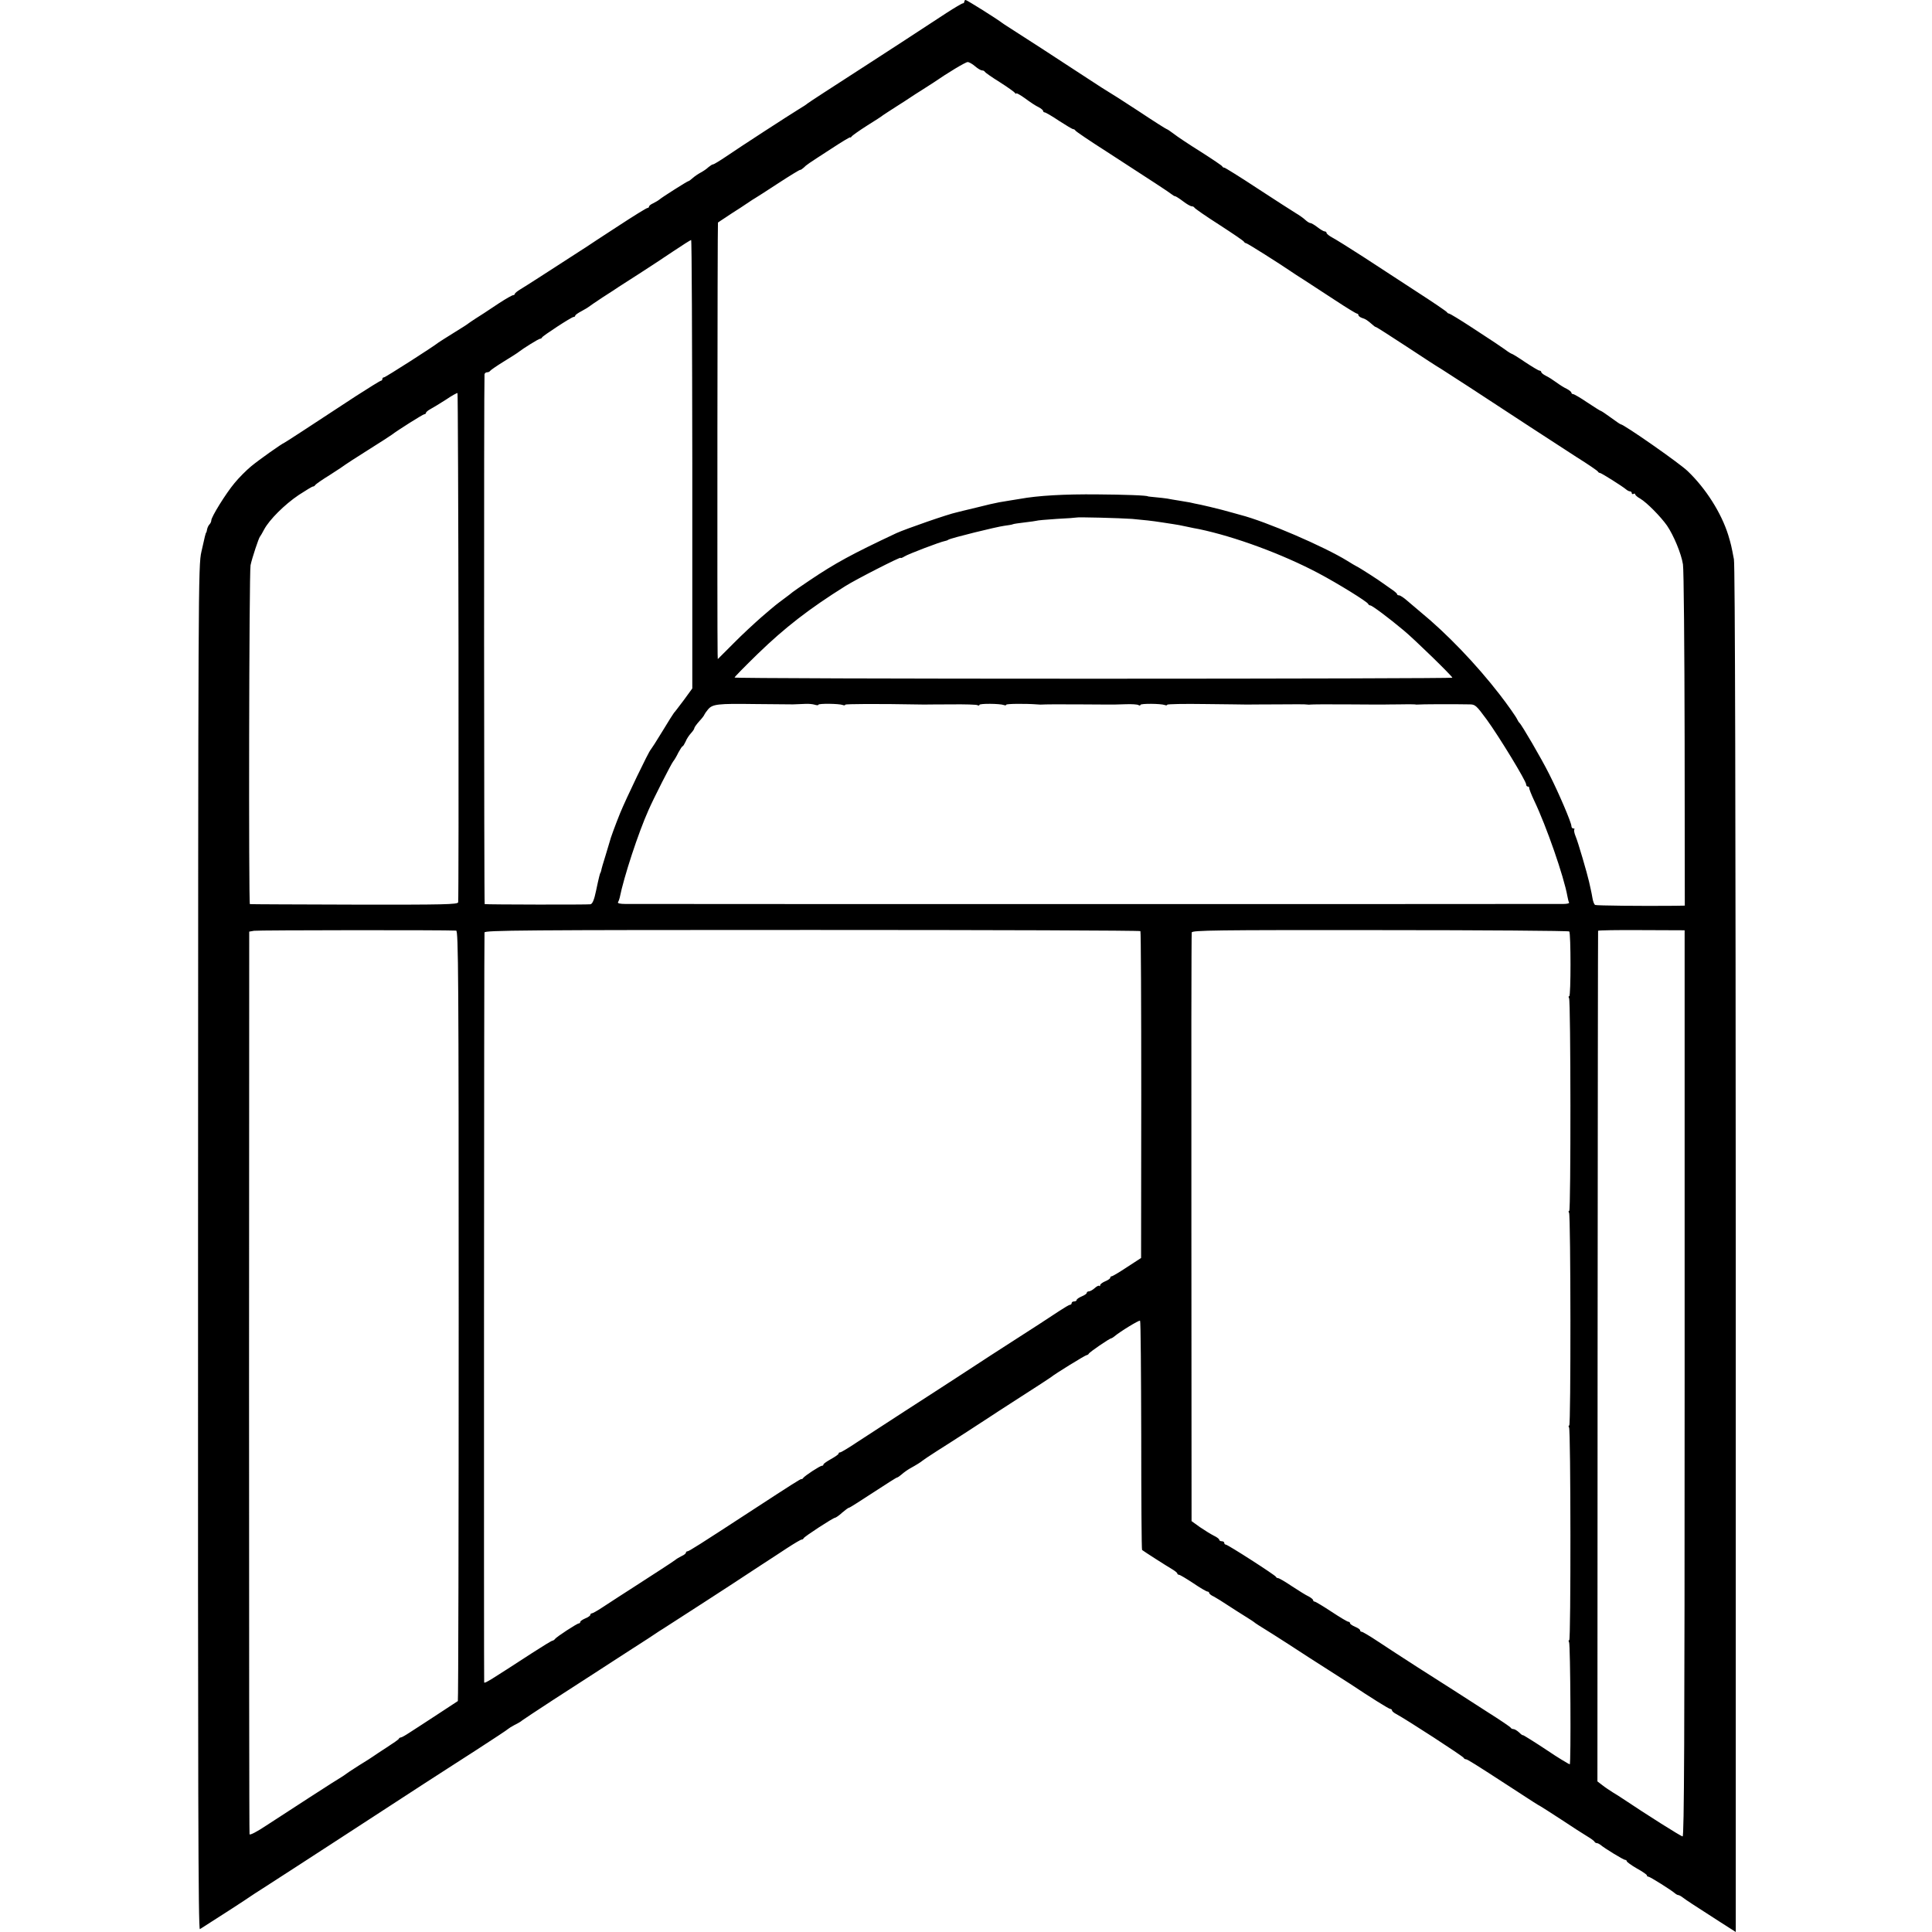
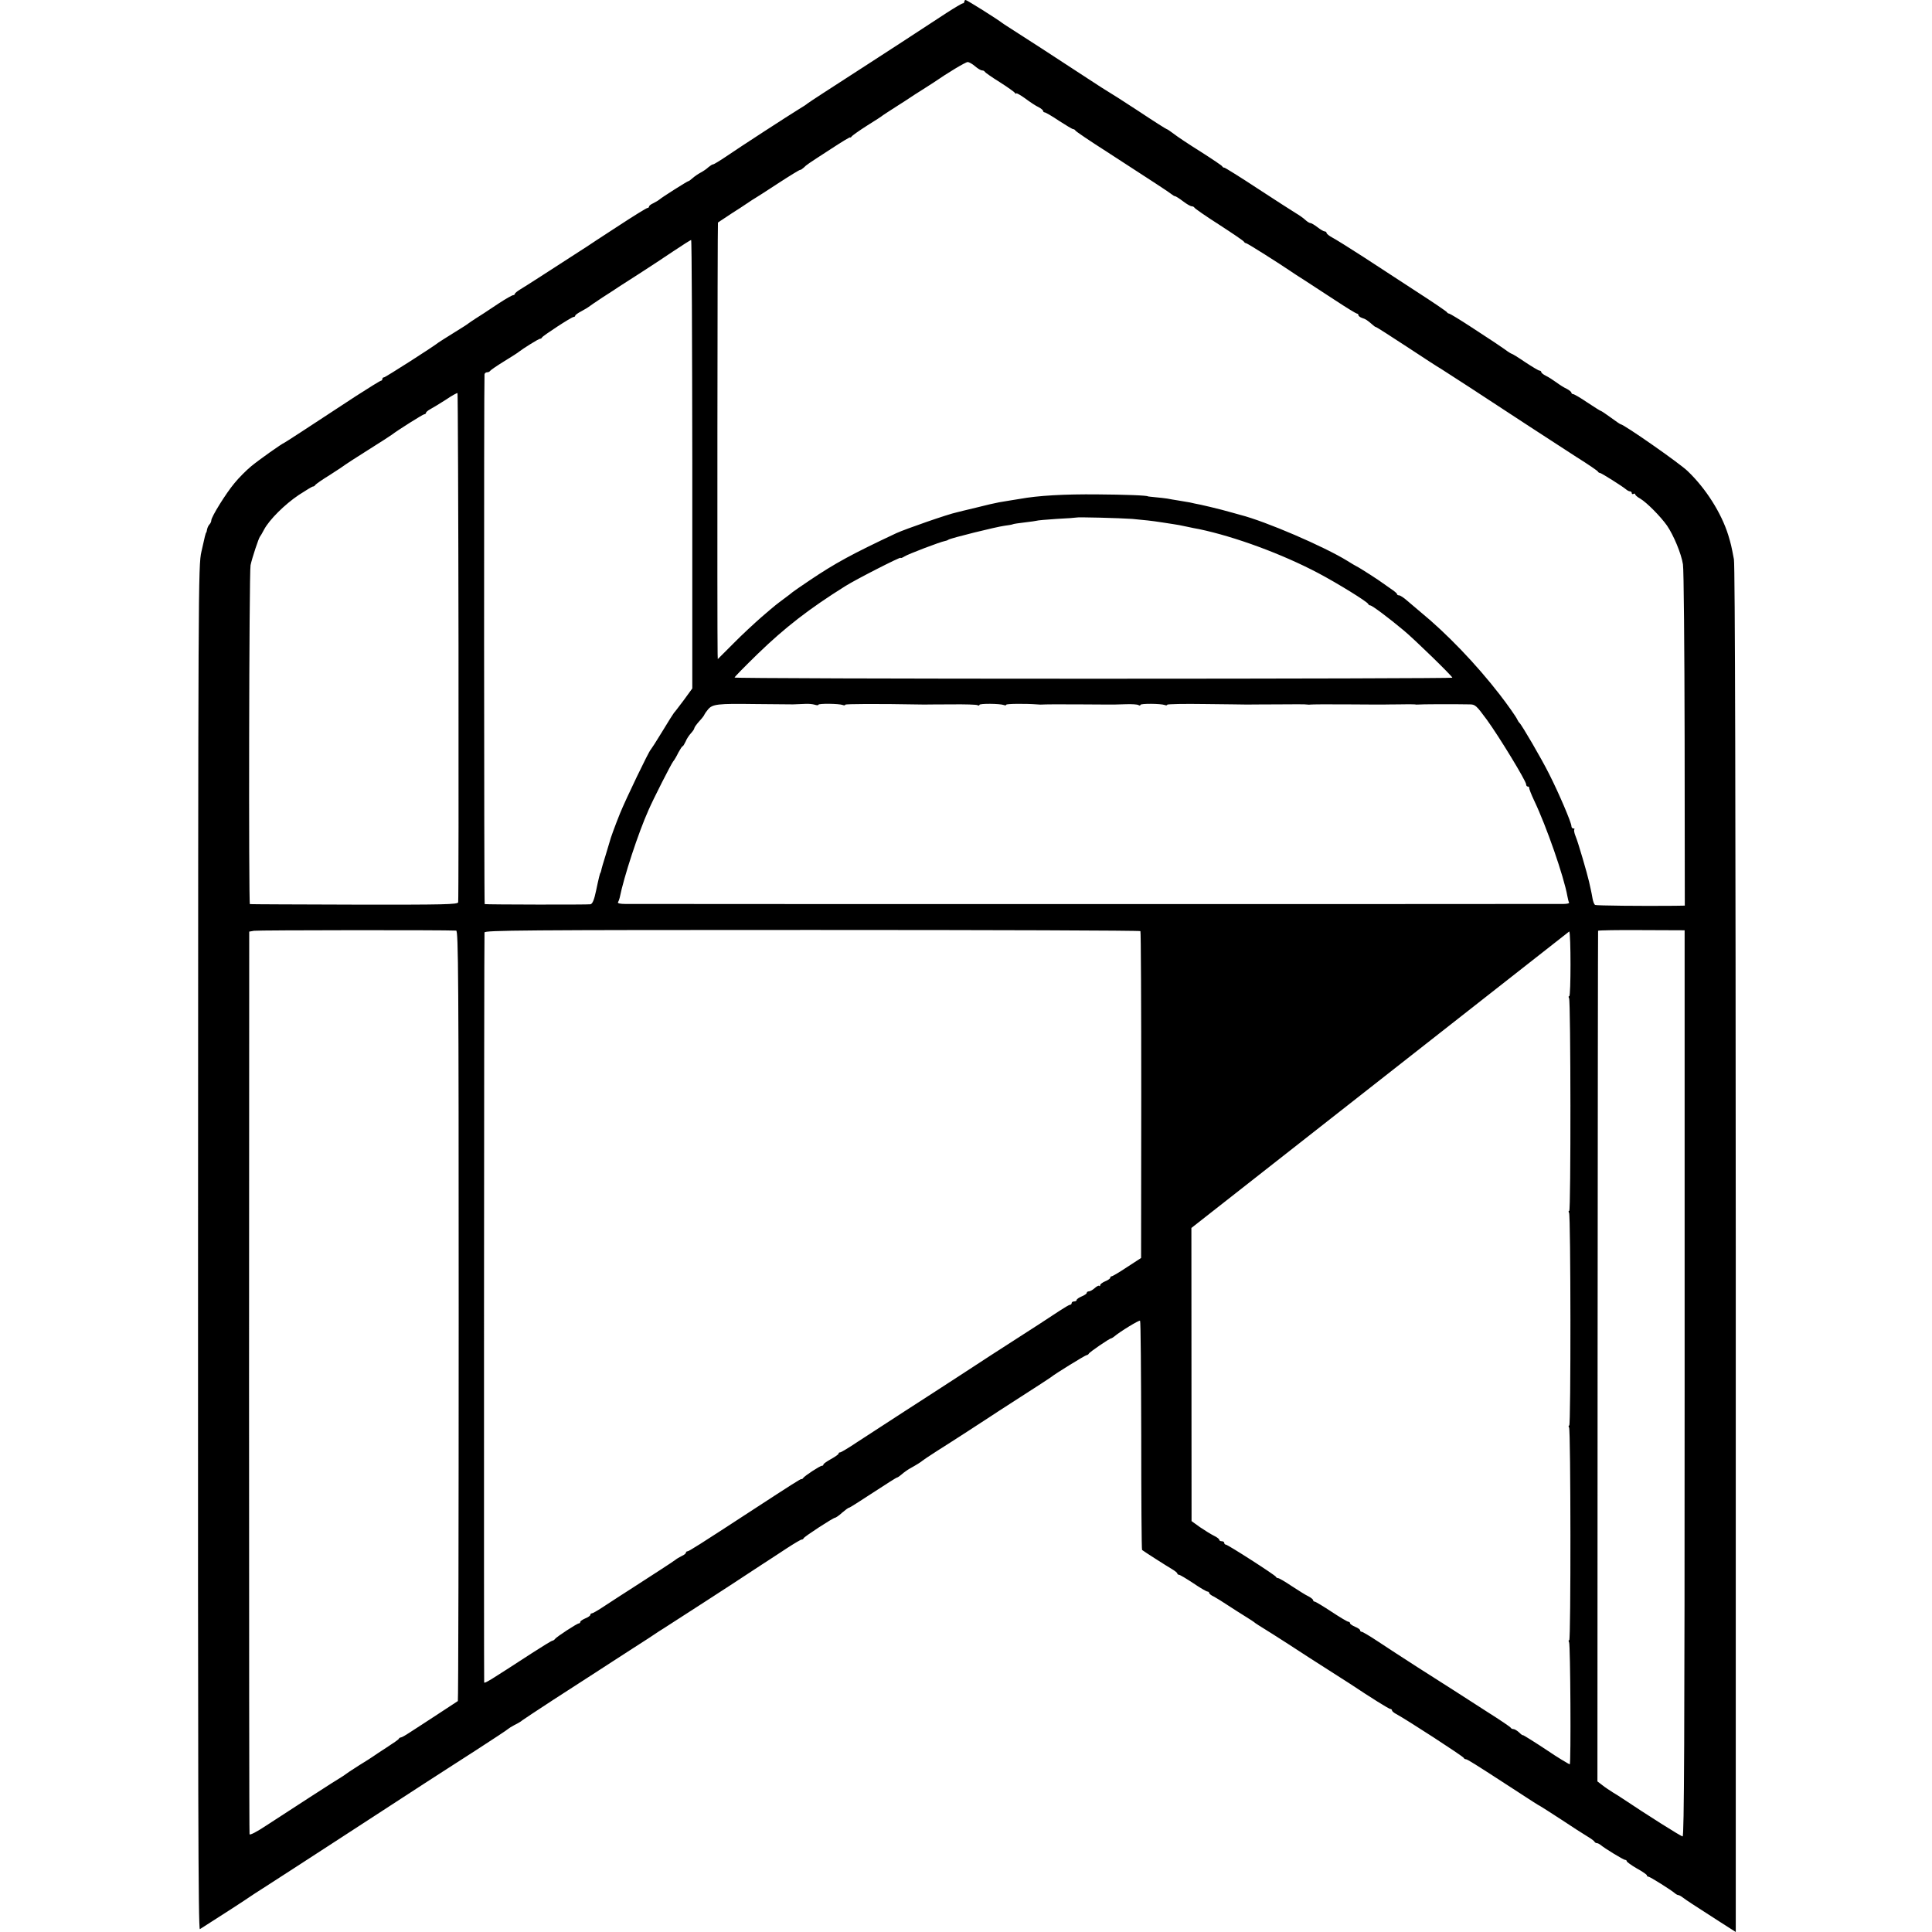
<svg xmlns="http://www.w3.org/2000/svg" version="1.0" width="1152pt" height="1152pt" viewBox="0 0 1152 1152" preserveAspectRatio="xMidYMid meet">
  <g transform="translate(0,1152) scale(0.1,-0.1)" fill="#000000" stroke="none">
-     <path d="M5750 11510 c0 -5 -4 -10 -9 -10 -5 0 -49 -26 -97 -57 -221 -145 -343 -224 -465 -303 -231 -149 -354 -229 -364 -237 -5 -5 -28 -20 -50 -33 -62 -38 -352 -226 -432 -281 -40 -27 -76 -49 -81 -49 -5 0 -17 -8 -28 -17 -10 -10 -31 -24 -46 -32 -15 -8 -37 -23 -48 -33 -11 -10 -22 -18 -25 -18 -6 0 -156 -95 -172 -109 -7 -6 -24 -16 -38 -23 -14 -6 -25 -15 -25 -20 0 -4 -4 -8 -9 -8 -6 0 -85 -49 -178 -110 -92 -60 -175 -114 -183 -120 -241 -156 -365 -236 -397 -255 -18 -11 -33 -23 -33 -27 0 -4 -5 -8 -10 -8 -6 0 -43 -21 -83 -47 -40 -27 -81 -54 -92 -61 -11 -7 -33 -21 -50 -32 -16 -10 -34 -23 -40 -27 -5 -5 -46 -31 -90 -58 -44 -27 -84 -53 -90 -57 -29 -24 -317 -208 -325 -208 -6 0 -10 -4 -10 -10 0 -5 -4 -10 -8 -10 -5 0 -72 -42 -150 -92 -301 -198 -417 -273 -425 -277 -19 -8 -149 -100 -199 -141 -29 -24 -74 -69 -100 -101 -51 -61 -138 -201 -138 -222 0 -7 -5 -18 -11 -24 -6 -6 -12 -19 -14 -29 -2 -11 -4 -19 -5 -19 -3 0 -10 -28 -29 -115 -19 -83 -19 -186 -20 -4153 -1 -3256 1 -4066 11 -4060 137 87 277 178 298 193 8 6 44 29 80 52 36 23 124 80 195 126 72 47 183 119 248 161 113 73 236 153 512 333 72 46 213 138 315 203 102 66 187 122 190 126 3 3 20 14 39 24 19 9 39 21 45 27 6 5 90 60 186 123 96 62 213 138 260 168 47 30 141 92 210 136 69 44 132 85 140 91 8 6 29 19 45 29 29 18 465 300 495 321 8 5 49 32 90 59 41 26 110 72 153 100 43 28 82 51 87 51 5 0 10 3 12 8 4 10 176 122 187 122 4 0 24 13 42 30 19 16 37 30 42 30 4 0 68 41 143 90 75 49 139 90 143 90 4 0 16 9 28 19 11 10 33 26 49 35 40 22 68 40 74 46 3 3 43 30 90 60 83 52 280 180 310 200 8 6 92 60 185 120 94 60 175 113 180 117 25 21 207 133 215 133 4 0 10 4 12 8 3 9 125 92 134 92 3 0 10 5 17 10 35 30 150 100 155 95 4 -3 6 -311 7 -685 0 -373 2 -680 5 -682 11 -9 147 -96 178 -114 17 -10 32 -22 32 -26 0 -4 5 -8 10 -8 6 0 44 -23 85 -50 41 -28 79 -50 85 -50 5 0 10 -4 10 -8 0 -5 12 -15 28 -22 15 -8 52 -31 82 -51 30 -20 78 -50 105 -67 28 -17 55 -35 60 -40 6 -4 28 -19 50 -32 22 -13 87 -55 145 -92 138 -90 120 -78 245 -158 61 -39 117 -75 125 -80 126 -84 232 -150 240 -150 6 0 10 -4 10 -8 0 -5 10 -14 23 -21 62 -33 401 -253 405 -263 2 -5 8 -8 13 -8 8 0 52 -27 264 -165 132 -86 169 -110 180 -115 6 -3 62 -39 125 -80 63 -42 133 -87 155 -100 22 -13 42 -28 43 -32 2 -4 8 -8 13 -8 6 0 15 -5 22 -10 24 -21 138 -90 147 -90 6 0 10 -4 10 -8 0 -4 27 -24 60 -43 33 -18 60 -37 60 -41 0 -5 4 -8 9 -8 9 0 135 -79 158 -99 7 -6 16 -11 21 -11 4 0 17 -7 27 -15 21 -16 53 -37 218 -143 l97 -62 0 4068 c-1 2608 -4 4085 -11 4117 -16 84 -17 88 -34 145 -41 131 -133 277 -242 381 -47 46 -381 279 -399 279 -3 0 -29 18 -59 40 -30 22 -57 40 -60 40 -3 0 -39 23 -80 50 -41 28 -79 50 -85 50 -5 0 -10 4 -10 8 0 5 -12 15 -27 23 -16 7 -44 25 -63 39 -19 14 -47 32 -62 39 -16 8 -28 18 -28 23 0 4 -5 8 -10 8 -6 0 -44 23 -85 50 -41 28 -77 50 -80 50 -3 0 -23 12 -44 28 -46 32 -43 30 -199 132 -67 44 -127 80 -131 80 -5 0 -11 4 -13 8 -1 4 -82 59 -178 121 -96 63 -241 157 -322 210 -82 53 -164 104 -183 114 -19 10 -35 23 -35 28 0 5 -5 9 -11 9 -6 0 -25 11 -43 25 -18 14 -37 25 -43 25 -5 0 -18 8 -29 18 -10 10 -37 29 -59 42 -22 13 -125 80 -228 147 -103 68 -192 123 -196 123 -5 0 -11 3 -13 8 -1 4 -59 43 -128 87 -69 43 -141 91 -161 107 -20 15 -39 28 -42 28 -3 0 -79 48 -169 108 -90 59 -170 110 -178 114 -8 4 -62 39 -120 77 -121 80 -462 301 -487 316 -9 6 -22 14 -27 18 -29 23 -211 137 -218 137 -4 0 -8 -4 -8 -10z m64 -385 c16 -14 35 -25 42 -25 7 0 14 -3 16 -8 2 -4 41 -32 88 -61 47 -30 88 -59 92 -65 4 -6 8 -7 8 -3 0 4 24 -9 53 -30 28 -21 64 -45 80 -52 15 -8 27 -18 27 -23 0 -4 4 -8 9 -8 5 0 44 -22 85 -50 42 -27 80 -50 85 -50 5 0 11 -4 13 -8 2 -5 86 -62 188 -127 270 -175 373 -242 387 -254 7 -6 16 -11 20 -11 4 0 26 -14 47 -30 22 -17 45 -30 52 -30 7 0 14 -4 16 -8 2 -5 68 -51 148 -102 80 -52 147 -97 148 -102 2 -4 8 -8 12 -8 7 0 200 -122 270 -170 8 -6 44 -29 80 -52 36 -23 118 -77 184 -120 65 -43 123 -78 127 -78 5 0 9 -4 9 -9 0 -5 10 -13 22 -17 20 -6 31 -13 63 -41 7 -7 16 -13 19 -13 4 0 86 -53 184 -117 97 -64 189 -124 204 -132 26 -16 245 -158 531 -346 84 -55 209 -136 277 -180 69 -43 127 -83 128 -87 2 -4 7 -8 12 -8 8 0 135 -80 157 -99 7 -6 17 -11 23 -11 5 0 10 -5 10 -11 0 -5 5 -7 10 -4 6 3 10 2 10 -2 0 -5 13 -17 30 -26 40 -24 121 -106 160 -161 40 -59 85 -167 95 -231 5 -28 9 -497 10 -1042 l1 -993 -61 -1 c-198 -2 -466 1 -474 5 -5 3 -12 20 -15 38 -3 18 -8 43 -11 56 -3 12 -7 32 -10 45 -11 49 -66 238 -80 270 -8 19 -11 37 -8 41 4 3 1 6 -5 6 -7 0 -12 6 -12 14 0 21 -76 199 -133 311 -47 94 -164 294 -177 305 -4 3 -9 12 -13 20 -7 16 -60 91 -105 149 -140 181 -316 364 -471 491 -23 19 -59 50 -79 67 -20 18 -43 33 -49 33 -7 0 -13 3 -13 8 0 4 -17 18 -38 32 -20 14 -41 29 -47 33 -16 13 -140 93 -156 100 -8 4 -32 18 -54 32 -139 86 -487 236 -640 275 -16 5 -66 18 -109 30 -44 11 -100 25 -125 30 -25 5 -55 11 -66 14 -11 2 -40 7 -65 11 -25 4 -56 9 -70 12 -14 2 -45 6 -70 8 -25 2 -45 5 -45 5 0 6 -145 11 -300 12 -199 2 -356 -7 -465 -27 -19 -3 -47 -8 -62 -10 -16 -3 -43 -7 -60 -10 -18 -3 -80 -17 -138 -32 -58 -14 -109 -26 -115 -28 -50 -10 -305 -99 -360 -124 -266 -125 -365 -179 -518 -282 -49 -33 -94 -64 -100 -69 -7 -6 -30 -24 -52 -40 -48 -36 -43 -31 -135 -110 -41 -36 -117 -106 -167 -157 l-93 -93 -1 32 c-3 139 -1 2569 2 2571 2 2 24 16 48 32 24 16 51 34 61 40 9 5 37 24 61 40 24 17 49 32 54 35 6 3 66 42 135 87 69 45 128 81 131 80 3 -1 12 5 21 13 18 18 21 20 166 114 61 40 112 71 112 67 0 -3 4 -1 8 5 4 6 45 35 92 65 47 29 90 57 95 62 6 4 42 28 80 52 39 25 77 49 85 55 8 6 40 26 70 45 30 19 62 40 70 45 78 54 187 120 200 120 8 0 28 -11 44 -25z m-1686 -2372 l0 -1338 -51 -70 c-29 -38 -54 -72 -58 -75 -3 -3 -34 -52 -69 -110 -35 -58 -67 -107 -70 -110 -11 -9 -148 -294 -183 -380 -29 -72 -58 -151 -62 -170 -1 -3 -12 -39 -24 -80 -13 -41 -25 -82 -26 -90 -2 -8 -4 -15 -5 -15 -2 0 -9 -26 -26 -107 -11 -53 -21 -77 -33 -80 -14 -3 -617 -2 -631 1 -4 1 -5 3108 -1 3159 1 6 7 12 15 12 8 0 16 4 18 8 2 4 39 30 83 57 44 27 85 53 90 58 24 19 117 77 125 77 5 0 10 3 12 8 5 10 176 122 188 122 5 0 10 3 10 8 0 4 17 16 38 27 20 11 39 22 42 25 3 3 41 29 85 58 44 28 87 56 95 62 8 5 62 40 120 77 58 37 150 98 205 135 55 37 103 67 106 67 4 1 6 -601 7 -1336z m-1394 -1090 c1 -829 0 -1515 -2 -1523 -3 -13 -79 -15 -620 -14 -339 1 -619 2 -622 3 -8 2 -5 1983 4 2021 9 43 49 163 56 170 3 3 14 22 25 43 31 58 122 149 207 206 43 28 81 51 84 50 4 0 10 3 13 8 3 6 44 34 91 63 47 30 87 57 90 60 3 3 64 42 135 87 72 45 135 86 140 90 35 27 187 123 195 123 5 0 10 4 10 8 0 5 12 15 27 23 15 8 56 33 92 56 35 24 66 41 69 39 2 -3 5 -683 6 -1513z m4016 763 c75 -7 116 -11 180 -21 19 -3 49 -8 65 -10 17 -2 53 -9 80 -15 28 -6 61 -13 75 -15 214 -45 494 -148 710 -262 119 -63 293 -171 298 -184 2 -5 8 -9 13 -9 10 0 107 -72 199 -149 62 -51 290 -273 290 -282 0 -3 -963 -6 -2140 -6 -1177 0 -2140 3 -2140 7 0 4 62 67 138 141 163 158 308 270 522 404 63 40 330 176 330 169 0 -4 10 0 23 8 21 14 216 88 241 92 6 1 16 4 21 8 16 10 287 77 334 83 24 3 47 7 50 9 3 2 35 7 71 11 36 4 68 9 71 10 3 2 57 7 120 11 63 3 115 7 116 8 5 4 264 -3 333 -8z m-2022 -1106 c23 1 57 2 75 3 17 1 42 -1 55 -5 12 -4 22 -4 22 0 0 8 123 7 146 -2 7 -3 14 -2 14 2 0 5 181 6 470 1 8 0 81 1 162 1 81 1 152 -1 157 -5 6 -3 11 -3 11 2 0 9 122 8 146 -1 7 -3 14 -2 14 2 0 6 114 7 182 2 13 -1 28 -2 33 -1 6 1 102 2 215 1 113 -1 210 -1 215 -1 6 0 37 1 71 2 33 1 66 -1 72 -5 7 -4 12 -4 12 1 0 9 122 8 146 -1 7 -3 14 -2 14 2 0 4 102 6 228 4 125 -1 236 -3 247 -3 11 0 94 1 185 1 91 1 170 1 175 -1 6 -1 15 -1 20 0 6 1 102 2 215 1 113 -1 211 -1 218 -1 6 0 49 1 95 1 45 1 87 1 92 0 6 -1 15 -2 20 -1 9 2 215 3 307 1 34 0 40 -5 104 -92 74 -102 234 -365 234 -385 0 -7 4 -13 10 -13 5 0 9 -3 8 -7 -1 -5 12 -39 30 -77 73 -153 177 -452 198 -570 3 -16 7 -33 10 -38 3 -4 -12 -8 -33 -8 -49 -1 -5533 -1 -5596 0 -29 0 -46 4 -42 10 3 5 8 18 10 27 25 125 111 387 172 523 29 67 135 275 147 290 7 8 21 32 31 53 11 20 22 37 25 37 3 0 11 13 18 28 6 16 21 38 32 50 11 12 20 25 20 30 0 5 14 24 30 42 17 18 30 36 30 39 1 3 10 17 21 30 27 33 59 36 278 33 102 -1 205 -2 229 -2z m-2008 -1349 c13 -1 15 -263 15 -2295 0 -1262 -2 -2296 -5 -2299 -3 -2 -59 -39 -125 -82 -66 -43 -139 -91 -163 -106 -24 -16 -47 -29 -52 -29 -4 0 -10 -3 -12 -8 -1 -4 -34 -27 -73 -52 -38 -25 -74 -48 -80 -53 -5 -4 -44 -29 -85 -54 -41 -26 -77 -50 -80 -53 -3 -3 -13 -9 -22 -15 -24 -13 -329 -211 -450 -290 -57 -38 -98 -59 -100 -52 -2 7 -3 1220 -3 2697 l1 2685 29 5 c22 4 1137 5 1205 1z m4080 -3 c3 -3 5 -443 5 -977 l-1 -972 -83 -54 c-45 -30 -87 -55 -92 -55 -5 0 -9 -4 -9 -9 0 -5 -13 -14 -30 -21 -16 -7 -30 -17 -30 -23 0 -6 -3 -8 -6 -4 -3 3 -15 -3 -27 -14 -11 -10 -27 -19 -34 -19 -7 0 -13 -4 -13 -9 0 -5 -13 -14 -30 -21 -16 -7 -30 -16 -30 -21 0 -5 -7 -9 -15 -9 -8 0 -15 -4 -15 -10 0 -5 -4 -10 -10 -10 -5 0 -35 -18 -67 -39 -52 -35 -117 -77 -403 -261 -46 -30 -139 -91 -207 -135 -68 -44 -206 -134 -309 -200 -102 -66 -228 -148 -280 -182 -52 -35 -99 -63 -104 -63 -6 0 -10 -3 -10 -8 0 -4 -20 -18 -45 -32 -25 -14 -45 -28 -45 -32 0 -5 -4 -8 -9 -8 -12 0 -103 -60 -112 -73 -3 -5 -8 -8 -10 -6 -4 2 -56 -31 -289 -183 -325 -212 -382 -248 -391 -248 -5 0 -9 -4 -9 -8 0 -5 -11 -14 -25 -20 -14 -7 -31 -17 -38 -23 -7 -5 -46 -32 -87 -58 -41 -27 -118 -76 -170 -110 -52 -34 -102 -65 -110 -71 -8 -5 -39 -25 -69 -45 -29 -19 -57 -35 -62 -35 -5 0 -9 -4 -9 -9 0 -5 -13 -14 -30 -21 -16 -7 -30 -16 -30 -21 0 -5 -4 -9 -9 -9 -10 0 -133 -80 -142 -93 -3 -5 -10 -9 -15 -10 -5 0 -60 -34 -122 -74 -251 -163 -281 -182 -285 -175 -2 6 -1 4428 2 4472 1 13 225 15 1953 15 1074 0 1955 -3 1958 -7z m2557 -2 c10 -9 10 -386 0 -386 -5 0 -5 -5 -1 -12 10 -16 11 -1268 1 -1268 -5 0 -5 -5 -1 -12 10 -16 11 -1268 1 -1268 -5 0 -5 -5 -1 -12 10 -16 11 -1268 1 -1268 -5 0 -5 -5 -1 -12 8 -13 12 -728 4 -728 -5 0 -82 47 -130 80 -72 48 -150 97 -150 94 0 -3 -10 4 -22 16 -12 11 -27 20 -34 20 -7 0 -14 4 -16 8 -1 4 -63 46 -136 92 -72 47 -164 105 -202 130 -39 25 -137 87 -218 139 -81 52 -187 121 -235 153 -48 32 -92 58 -97 58 -6 0 -10 4 -10 9 0 5 -13 14 -30 21 -16 7 -30 16 -30 21 0 5 -5 9 -10 9 -6 0 -51 27 -101 60 -50 33 -95 60 -100 60 -5 0 -9 4 -9 8 0 5 -12 15 -27 23 -16 7 -60 35 -100 61 -40 27 -76 48 -82 48 -5 0 -11 3 -13 8 -4 10 -287 192 -299 192 -5 0 -9 5 -9 10 0 6 -7 10 -15 10 -8 0 -15 4 -15 9 0 5 -15 16 -32 24 -18 9 -55 32 -83 51 l-50 36 -1 1748 c-1 961 0 1754 2 1762 3 13 136 15 1124 14 616 0 1123 -4 1127 -8z m688 -2694 c0 -2136 -3 -2702 -12 -2702 -10 0 -215 130 -357 225 -16 11 -43 28 -60 38 -17 11 -45 29 -61 42 l-30 23 1 2533 c1 1394 2 2536 3 2539 0 3 117 5 258 4 l258 -1 0 -2701z" />
+     <path d="M5750 11510 c0 -5 -4 -10 -9 -10 -5 0 -49 -26 -97 -57 -221 -145 -343 -224 -465 -303 -231 -149 -354 -229 -364 -237 -5 -5 -28 -20 -50 -33 -62 -38 -352 -226 -432 -281 -40 -27 -76 -49 -81 -49 -5 0 -17 -8 -28 -17 -10 -10 -31 -24 -46 -32 -15 -8 -37 -23 -48 -33 -11 -10 -22 -18 -25 -18 -6 0 -156 -95 -172 -109 -7 -6 -24 -16 -38 -23 -14 -6 -25 -15 -25 -20 0 -4 -4 -8 -9 -8 -6 0 -85 -49 -178 -110 -92 -60 -175 -114 -183 -120 -241 -156 -365 -236 -397 -255 -18 -11 -33 -23 -33 -27 0 -4 -5 -8 -10 -8 -6 0 -43 -21 -83 -47 -40 -27 -81 -54 -92 -61 -11 -7 -33 -21 -50 -32 -16 -10 -34 -23 -40 -27 -5 -5 -46 -31 -90 -58 -44 -27 -84 -53 -90 -57 -29 -24 -317 -208 -325 -208 -6 0 -10 -4 -10 -10 0 -5 -4 -10 -8 -10 -5 0 -72 -42 -150 -92 -301 -198 -417 -273 -425 -277 -19 -8 -149 -100 -199 -141 -29 -24 -74 -69 -100 -101 -51 -61 -138 -201 -138 -222 0 -7 -5 -18 -11 -24 -6 -6 -12 -19 -14 -29 -2 -11 -4 -19 -5 -19 -3 0 -10 -28 -29 -115 -19 -83 -19 -186 -20 -4153 -1 -3256 1 -4066 11 -4060 137 87 277 178 298 193 8 6 44 29 80 52 36 23 124 80 195 126 72 47 183 119 248 161 113 73 236 153 512 333 72 46 213 138 315 203 102 66 187 122 190 126 3 3 20 14 39 24 19 9 39 21 45 27 6 5 90 60 186 123 96 62 213 138 260 168 47 30 141 92 210 136 69 44 132 85 140 91 8 6 29 19 45 29 29 18 465 300 495 321 8 5 49 32 90 59 41 26 110 72 153 100 43 28 82 51 87 51 5 0 10 3 12 8 4 10 176 122 187 122 4 0 24 13 42 30 19 16 37 30 42 30 4 0 68 41 143 90 75 49 139 90 143 90 4 0 16 9 28 19 11 10 33 26 49 35 40 22 68 40 74 46 3 3 43 30 90 60 83 52 280 180 310 200 8 6 92 60 185 120 94 60 175 113 180 117 25 21 207 133 215 133 4 0 10 4 12 8 3 9 125 92 134 92 3 0 10 5 17 10 35 30 150 100 155 95 4 -3 6 -311 7 -685 0 -373 2 -680 5 -682 11 -9 147 -96 178 -114 17 -10 32 -22 32 -26 0 -4 5 -8 10 -8 6 0 44 -23 85 -50 41 -28 79 -50 85 -50 5 0 10 -4 10 -8 0 -5 12 -15 28 -22 15 -8 52 -31 82 -51 30 -20 78 -50 105 -67 28 -17 55 -35 60 -40 6 -4 28 -19 50 -32 22 -13 87 -55 145 -92 138 -90 120 -78 245 -158 61 -39 117 -75 125 -80 126 -84 232 -150 240 -150 6 0 10 -4 10 -8 0 -5 10 -14 23 -21 62 -33 401 -253 405 -263 2 -5 8 -8 13 -8 8 0 52 -27 264 -165 132 -86 169 -110 180 -115 6 -3 62 -39 125 -80 63 -42 133 -87 155 -100 22 -13 42 -28 43 -32 2 -4 8 -8 13 -8 6 0 15 -5 22 -10 24 -21 138 -90 147 -90 6 0 10 -4 10 -8 0 -4 27 -24 60 -43 33 -18 60 -37 60 -41 0 -5 4 -8 9 -8 9 0 135 -79 158 -99 7 -6 16 -11 21 -11 4 0 17 -7 27 -15 21 -16 53 -37 218 -143 l97 -62 0 4068 c-1 2608 -4 4085 -11 4117 -16 84 -17 88 -34 145 -41 131 -133 277 -242 381 -47 46 -381 279 -399 279 -3 0 -29 18 -59 40 -30 22 -57 40 -60 40 -3 0 -39 23 -80 50 -41 28 -79 50 -85 50 -5 0 -10 4 -10 8 0 5 -12 15 -27 23 -16 7 -44 25 -63 39 -19 14 -47 32 -62 39 -16 8 -28 18 -28 23 0 4 -5 8 -10 8 -6 0 -44 23 -85 50 -41 28 -77 50 -80 50 -3 0 -23 12 -44 28 -46 32 -43 30 -199 132 -67 44 -127 80 -131 80 -5 0 -11 4 -13 8 -1 4 -82 59 -178 121 -96 63 -241 157 -322 210 -82 53 -164 104 -183 114 -19 10 -35 23 -35 28 0 5 -5 9 -11 9 -6 0 -25 11 -43 25 -18 14 -37 25 -43 25 -5 0 -18 8 -29 18 -10 10 -37 29 -59 42 -22 13 -125 80 -228 147 -103 68 -192 123 -196 123 -5 0 -11 3 -13 8 -1 4 -59 43 -128 87 -69 43 -141 91 -161 107 -20 15 -39 28 -42 28 -3 0 -79 48 -169 108 -90 59 -170 110 -178 114 -8 4 -62 39 -120 77 -121 80 -462 301 -487 316 -9 6 -22 14 -27 18 -29 23 -211 137 -218 137 -4 0 -8 -4 -8 -10z m64 -385 c16 -14 35 -25 42 -25 7 0 14 -3 16 -8 2 -4 41 -32 88 -61 47 -30 88 -59 92 -65 4 -6 8 -7 8 -3 0 4 24 -9 53 -30 28 -21 64 -45 80 -52 15 -8 27 -18 27 -23 0 -4 4 -8 9 -8 5 0 44 -22 85 -50 42 -27 80 -50 85 -50 5 0 11 -4 13 -8 2 -5 86 -62 188 -127 270 -175 373 -242 387 -254 7 -6 16 -11 20 -11 4 0 26 -14 47 -30 22 -17 45 -30 52 -30 7 0 14 -4 16 -8 2 -5 68 -51 148 -102 80 -52 147 -97 148 -102 2 -4 8 -8 12 -8 7 0 200 -122 270 -170 8 -6 44 -29 80 -52 36 -23 118 -77 184 -120 65 -43 123 -78 127 -78 5 0 9 -4 9 -9 0 -5 10 -13 22 -17 20 -6 31 -13 63 -41 7 -7 16 -13 19 -13 4 0 86 -53 184 -117 97 -64 189 -124 204 -132 26 -16 245 -158 531 -346 84 -55 209 -136 277 -180 69 -43 127 -83 128 -87 2 -4 7 -8 12 -8 8 0 135 -80 157 -99 7 -6 17 -11 23 -11 5 0 10 -5 10 -11 0 -5 5 -7 10 -4 6 3 10 2 10 -2 0 -5 13 -17 30 -26 40 -24 121 -106 160 -161 40 -59 85 -167 95 -231 5 -28 9 -497 10 -1042 l1 -993 -61 -1 c-198 -2 -466 1 -474 5 -5 3 -12 20 -15 38 -3 18 -8 43 -11 56 -3 12 -7 32 -10 45 -11 49 -66 238 -80 270 -8 19 -11 37 -8 41 4 3 1 6 -5 6 -7 0 -12 6 -12 14 0 21 -76 199 -133 311 -47 94 -164 294 -177 305 -4 3 -9 12 -13 20 -7 16 -60 91 -105 149 -140 181 -316 364 -471 491 -23 19 -59 50 -79 67 -20 18 -43 33 -49 33 -7 0 -13 3 -13 8 0 4 -17 18 -38 32 -20 14 -41 29 -47 33 -16 13 -140 93 -156 100 -8 4 -32 18 -54 32 -139 86 -487 236 -640 275 -16 5 -66 18 -109 30 -44 11 -100 25 -125 30 -25 5 -55 11 -66 14 -11 2 -40 7 -65 11 -25 4 -56 9 -70 12 -14 2 -45 6 -70 8 -25 2 -45 5 -45 5 0 6 -145 11 -300 12 -199 2 -356 -7 -465 -27 -19 -3 -47 -8 -62 -10 -16 -3 -43 -7 -60 -10 -18 -3 -80 -17 -138 -32 -58 -14 -109 -26 -115 -28 -50 -10 -305 -99 -360 -124 -266 -125 -365 -179 -518 -282 -49 -33 -94 -64 -100 -69 -7 -6 -30 -24 -52 -40 -48 -36 -43 -31 -135 -110 -41 -36 -117 -106 -167 -157 l-93 -93 -1 32 c-3 139 -1 2569 2 2571 2 2 24 16 48 32 24 16 51 34 61 40 9 5 37 24 61 40 24 17 49 32 54 35 6 3 66 42 135 87 69 45 128 81 131 80 3 -1 12 5 21 13 18 18 21 20 166 114 61 40 112 71 112 67 0 -3 4 -1 8 5 4 6 45 35 92 65 47 29 90 57 95 62 6 4 42 28 80 52 39 25 77 49 85 55 8 6 40 26 70 45 30 19 62 40 70 45 78 54 187 120 200 120 8 0 28 -11 44 -25z m-1686 -2372 l0 -1338 -51 -70 c-29 -38 -54 -72 -58 -75 -3 -3 -34 -52 -69 -110 -35 -58 -67 -107 -70 -110 -11 -9 -148 -294 -183 -380 -29 -72 -58 -151 -62 -170 -1 -3 -12 -39 -24 -80 -13 -41 -25 -82 -26 -90 -2 -8 -4 -15 -5 -15 -2 0 -9 -26 -26 -107 -11 -53 -21 -77 -33 -80 -14 -3 -617 -2 -631 1 -4 1 -5 3108 -1 3159 1 6 7 12 15 12 8 0 16 4 18 8 2 4 39 30 83 57 44 27 85 53 90 58 24 19 117 77 125 77 5 0 10 3 12 8 5 10 176 122 188 122 5 0 10 3 10 8 0 4 17 16 38 27 20 11 39 22 42 25 3 3 41 29 85 58 44 28 87 56 95 62 8 5 62 40 120 77 58 37 150 98 205 135 55 37 103 67 106 67 4 1 6 -601 7 -1336z m-1394 -1090 c1 -829 0 -1515 -2 -1523 -3 -13 -79 -15 -620 -14 -339 1 -619 2 -622 3 -8 2 -5 1983 4 2021 9 43 49 163 56 170 3 3 14 22 25 43 31 58 122 149 207 206 43 28 81 51 84 50 4 0 10 3 13 8 3 6 44 34 91 63 47 30 87 57 90 60 3 3 64 42 135 87 72 45 135 86 140 90 35 27 187 123 195 123 5 0 10 4 10 8 0 5 12 15 27 23 15 8 56 33 92 56 35 24 66 41 69 39 2 -3 5 -683 6 -1513z m4016 763 c75 -7 116 -11 180 -21 19 -3 49 -8 65 -10 17 -2 53 -9 80 -15 28 -6 61 -13 75 -15 214 -45 494 -148 710 -262 119 -63 293 -171 298 -184 2 -5 8 -9 13 -9 10 0 107 -72 199 -149 62 -51 290 -273 290 -282 0 -3 -963 -6 -2140 -6 -1177 0 -2140 3 -2140 7 0 4 62 67 138 141 163 158 308 270 522 404 63 40 330 176 330 169 0 -4 10 0 23 8 21 14 216 88 241 92 6 1 16 4 21 8 16 10 287 77 334 83 24 3 47 7 50 9 3 2 35 7 71 11 36 4 68 9 71 10 3 2 57 7 120 11 63 3 115 7 116 8 5 4 264 -3 333 -8z m-2022 -1106 c23 1 57 2 75 3 17 1 42 -1 55 -5 12 -4 22 -4 22 0 0 8 123 7 146 -2 7 -3 14 -2 14 2 0 5 181 6 470 1 8 0 81 1 162 1 81 1 152 -1 157 -5 6 -3 11 -3 11 2 0 9 122 8 146 -1 7 -3 14 -2 14 2 0 6 114 7 182 2 13 -1 28 -2 33 -1 6 1 102 2 215 1 113 -1 210 -1 215 -1 6 0 37 1 71 2 33 1 66 -1 72 -5 7 -4 12 -4 12 1 0 9 122 8 146 -1 7 -3 14 -2 14 2 0 4 102 6 228 4 125 -1 236 -3 247 -3 11 0 94 1 185 1 91 1 170 1 175 -1 6 -1 15 -1 20 0 6 1 102 2 215 1 113 -1 211 -1 218 -1 6 0 49 1 95 1 45 1 87 1 92 0 6 -1 15 -2 20 -1 9 2 215 3 307 1 34 0 40 -5 104 -92 74 -102 234 -365 234 -385 0 -7 4 -13 10 -13 5 0 9 -3 8 -7 -1 -5 12 -39 30 -77 73 -153 177 -452 198 -570 3 -16 7 -33 10 -38 3 -4 -12 -8 -33 -8 -49 -1 -5533 -1 -5596 0 -29 0 -46 4 -42 10 3 5 8 18 10 27 25 125 111 387 172 523 29 67 135 275 147 290 7 8 21 32 31 53 11 20 22 37 25 37 3 0 11 13 18 28 6 16 21 38 32 50 11 12 20 25 20 30 0 5 14 24 30 42 17 18 30 36 30 39 1 3 10 17 21 30 27 33 59 36 278 33 102 -1 205 -2 229 -2z m-2008 -1349 c13 -1 15 -263 15 -2295 0 -1262 -2 -2296 -5 -2299 -3 -2 -59 -39 -125 -82 -66 -43 -139 -91 -163 -106 -24 -16 -47 -29 -52 -29 -4 0 -10 -3 -12 -8 -1 -4 -34 -27 -73 -52 -38 -25 -74 -48 -80 -53 -5 -4 -44 -29 -85 -54 -41 -26 -77 -50 -80 -53 -3 -3 -13 -9 -22 -15 -24 -13 -329 -211 -450 -290 -57 -38 -98 -59 -100 -52 -2 7 -3 1220 -3 2697 l1 2685 29 5 c22 4 1137 5 1205 1z m4080 -3 c3 -3 5 -443 5 -977 l-1 -972 -83 -54 c-45 -30 -87 -55 -92 -55 -5 0 -9 -4 -9 -9 0 -5 -13 -14 -30 -21 -16 -7 -30 -17 -30 -23 0 -6 -3 -8 -6 -4 -3 3 -15 -3 -27 -14 -11 -10 -27 -19 -34 -19 -7 0 -13 -4 -13 -9 0 -5 -13 -14 -30 -21 -16 -7 -30 -16 -30 -21 0 -5 -7 -9 -15 -9 -8 0 -15 -4 -15 -10 0 -5 -4 -10 -10 -10 -5 0 -35 -18 -67 -39 -52 -35 -117 -77 -403 -261 -46 -30 -139 -91 -207 -135 -68 -44 -206 -134 -309 -200 -102 -66 -228 -148 -280 -182 -52 -35 -99 -63 -104 -63 -6 0 -10 -3 -10 -8 0 -4 -20 -18 -45 -32 -25 -14 -45 -28 -45 -32 0 -5 -4 -8 -9 -8 -12 0 -103 -60 -112 -73 -3 -5 -8 -8 -10 -6 -4 2 -56 -31 -289 -183 -325 -212 -382 -248 -391 -248 -5 0 -9 -4 -9 -8 0 -5 -11 -14 -25 -20 -14 -7 -31 -17 -38 -23 -7 -5 -46 -32 -87 -58 -41 -27 -118 -76 -170 -110 -52 -34 -102 -65 -110 -71 -8 -5 -39 -25 -69 -45 -29 -19 -57 -35 -62 -35 -5 0 -9 -4 -9 -9 0 -5 -13 -14 -30 -21 -16 -7 -30 -16 -30 -21 0 -5 -4 -9 -9 -9 -10 0 -133 -80 -142 -93 -3 -5 -10 -9 -15 -10 -5 0 -60 -34 -122 -74 -251 -163 -281 -182 -285 -175 -2 6 -1 4428 2 4472 1 13 225 15 1953 15 1074 0 1955 -3 1958 -7z m2557 -2 c10 -9 10 -386 0 -386 -5 0 -5 -5 -1 -12 10 -16 11 -1268 1 -1268 -5 0 -5 -5 -1 -12 10 -16 11 -1268 1 -1268 -5 0 -5 -5 -1 -12 10 -16 11 -1268 1 -1268 -5 0 -5 -5 -1 -12 8 -13 12 -728 4 -728 -5 0 -82 47 -130 80 -72 48 -150 97 -150 94 0 -3 -10 4 -22 16 -12 11 -27 20 -34 20 -7 0 -14 4 -16 8 -1 4 -63 46 -136 92 -72 47 -164 105 -202 130 -39 25 -137 87 -218 139 -81 52 -187 121 -235 153 -48 32 -92 58 -97 58 -6 0 -10 4 -10 9 0 5 -13 14 -30 21 -16 7 -30 16 -30 21 0 5 -5 9 -10 9 -6 0 -51 27 -101 60 -50 33 -95 60 -100 60 -5 0 -9 4 -9 8 0 5 -12 15 -27 23 -16 7 -60 35 -100 61 -40 27 -76 48 -82 48 -5 0 -11 3 -13 8 -4 10 -287 192 -299 192 -5 0 -9 5 -9 10 0 6 -7 10 -15 10 -8 0 -15 4 -15 9 0 5 -15 16 -32 24 -18 9 -55 32 -83 51 l-50 36 -1 1748 z m688 -2694 c0 -2136 -3 -2702 -12 -2702 -10 0 -215 130 -357 225 -16 11 -43 28 -60 38 -17 11 -45 29 -61 42 l-30 23 1 2533 c1 1394 2 2536 3 2539 0 3 117 5 258 4 l258 -1 0 -2701z" />
  </g>
</svg>